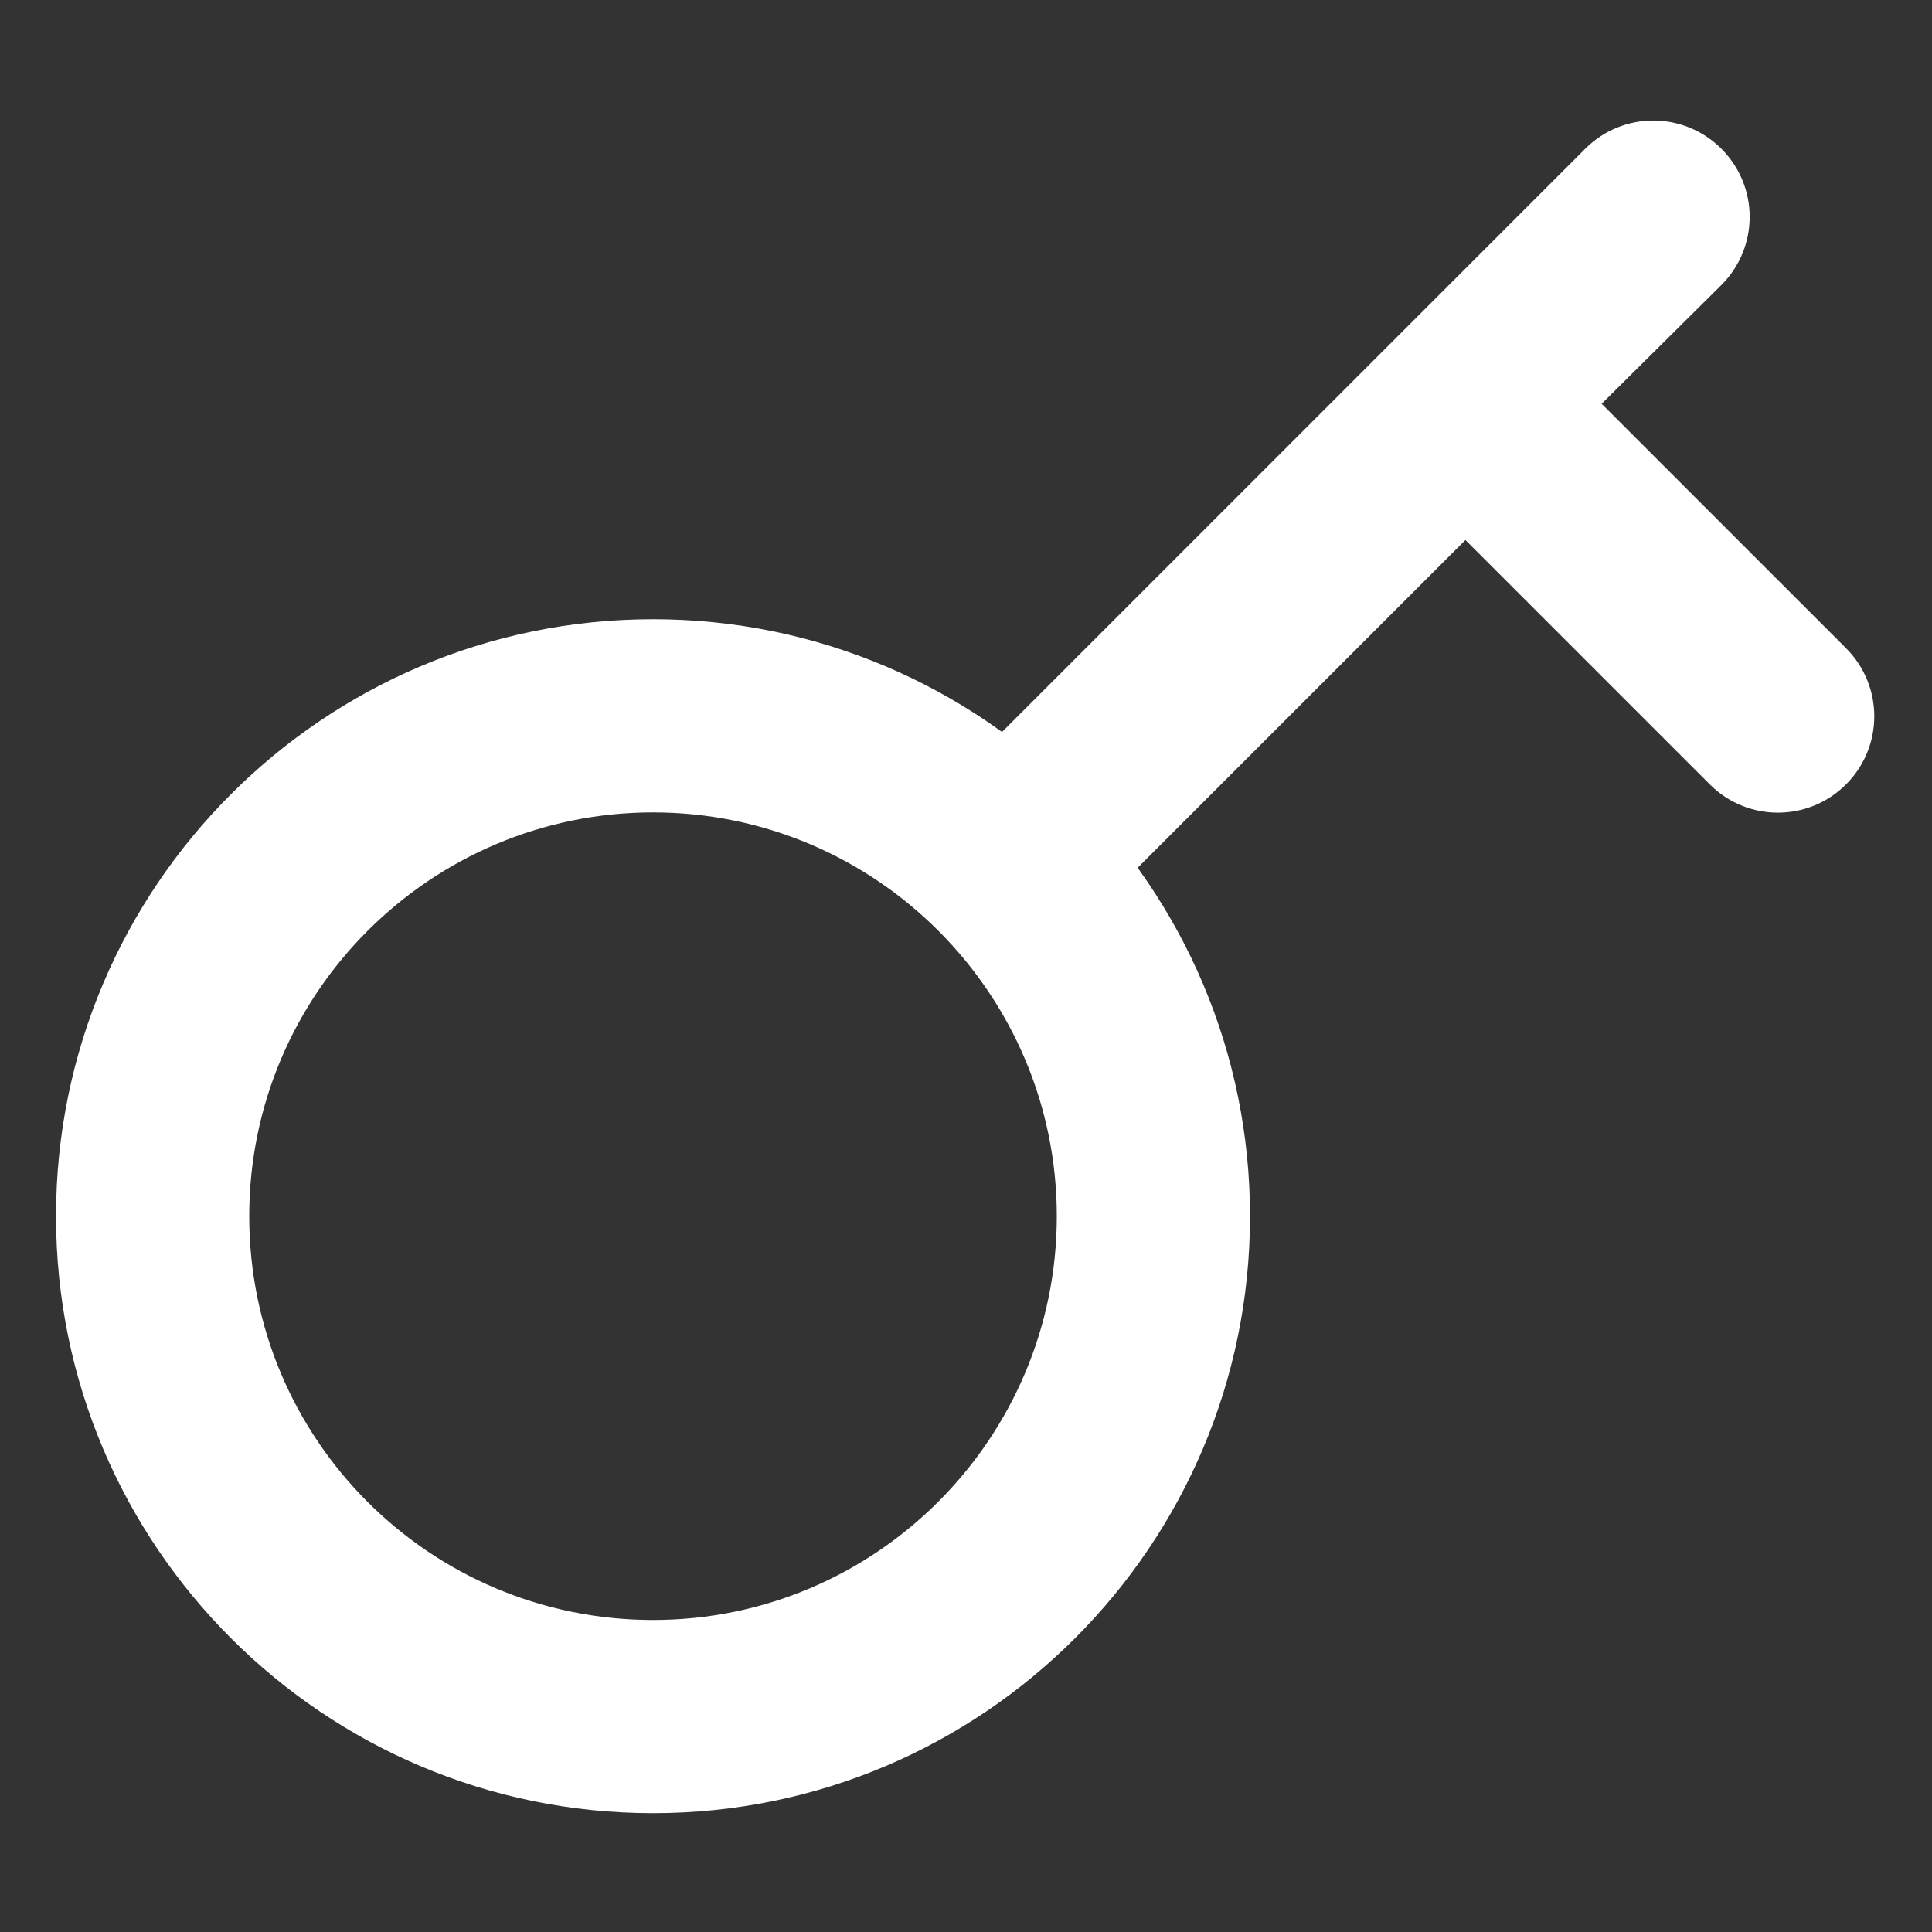
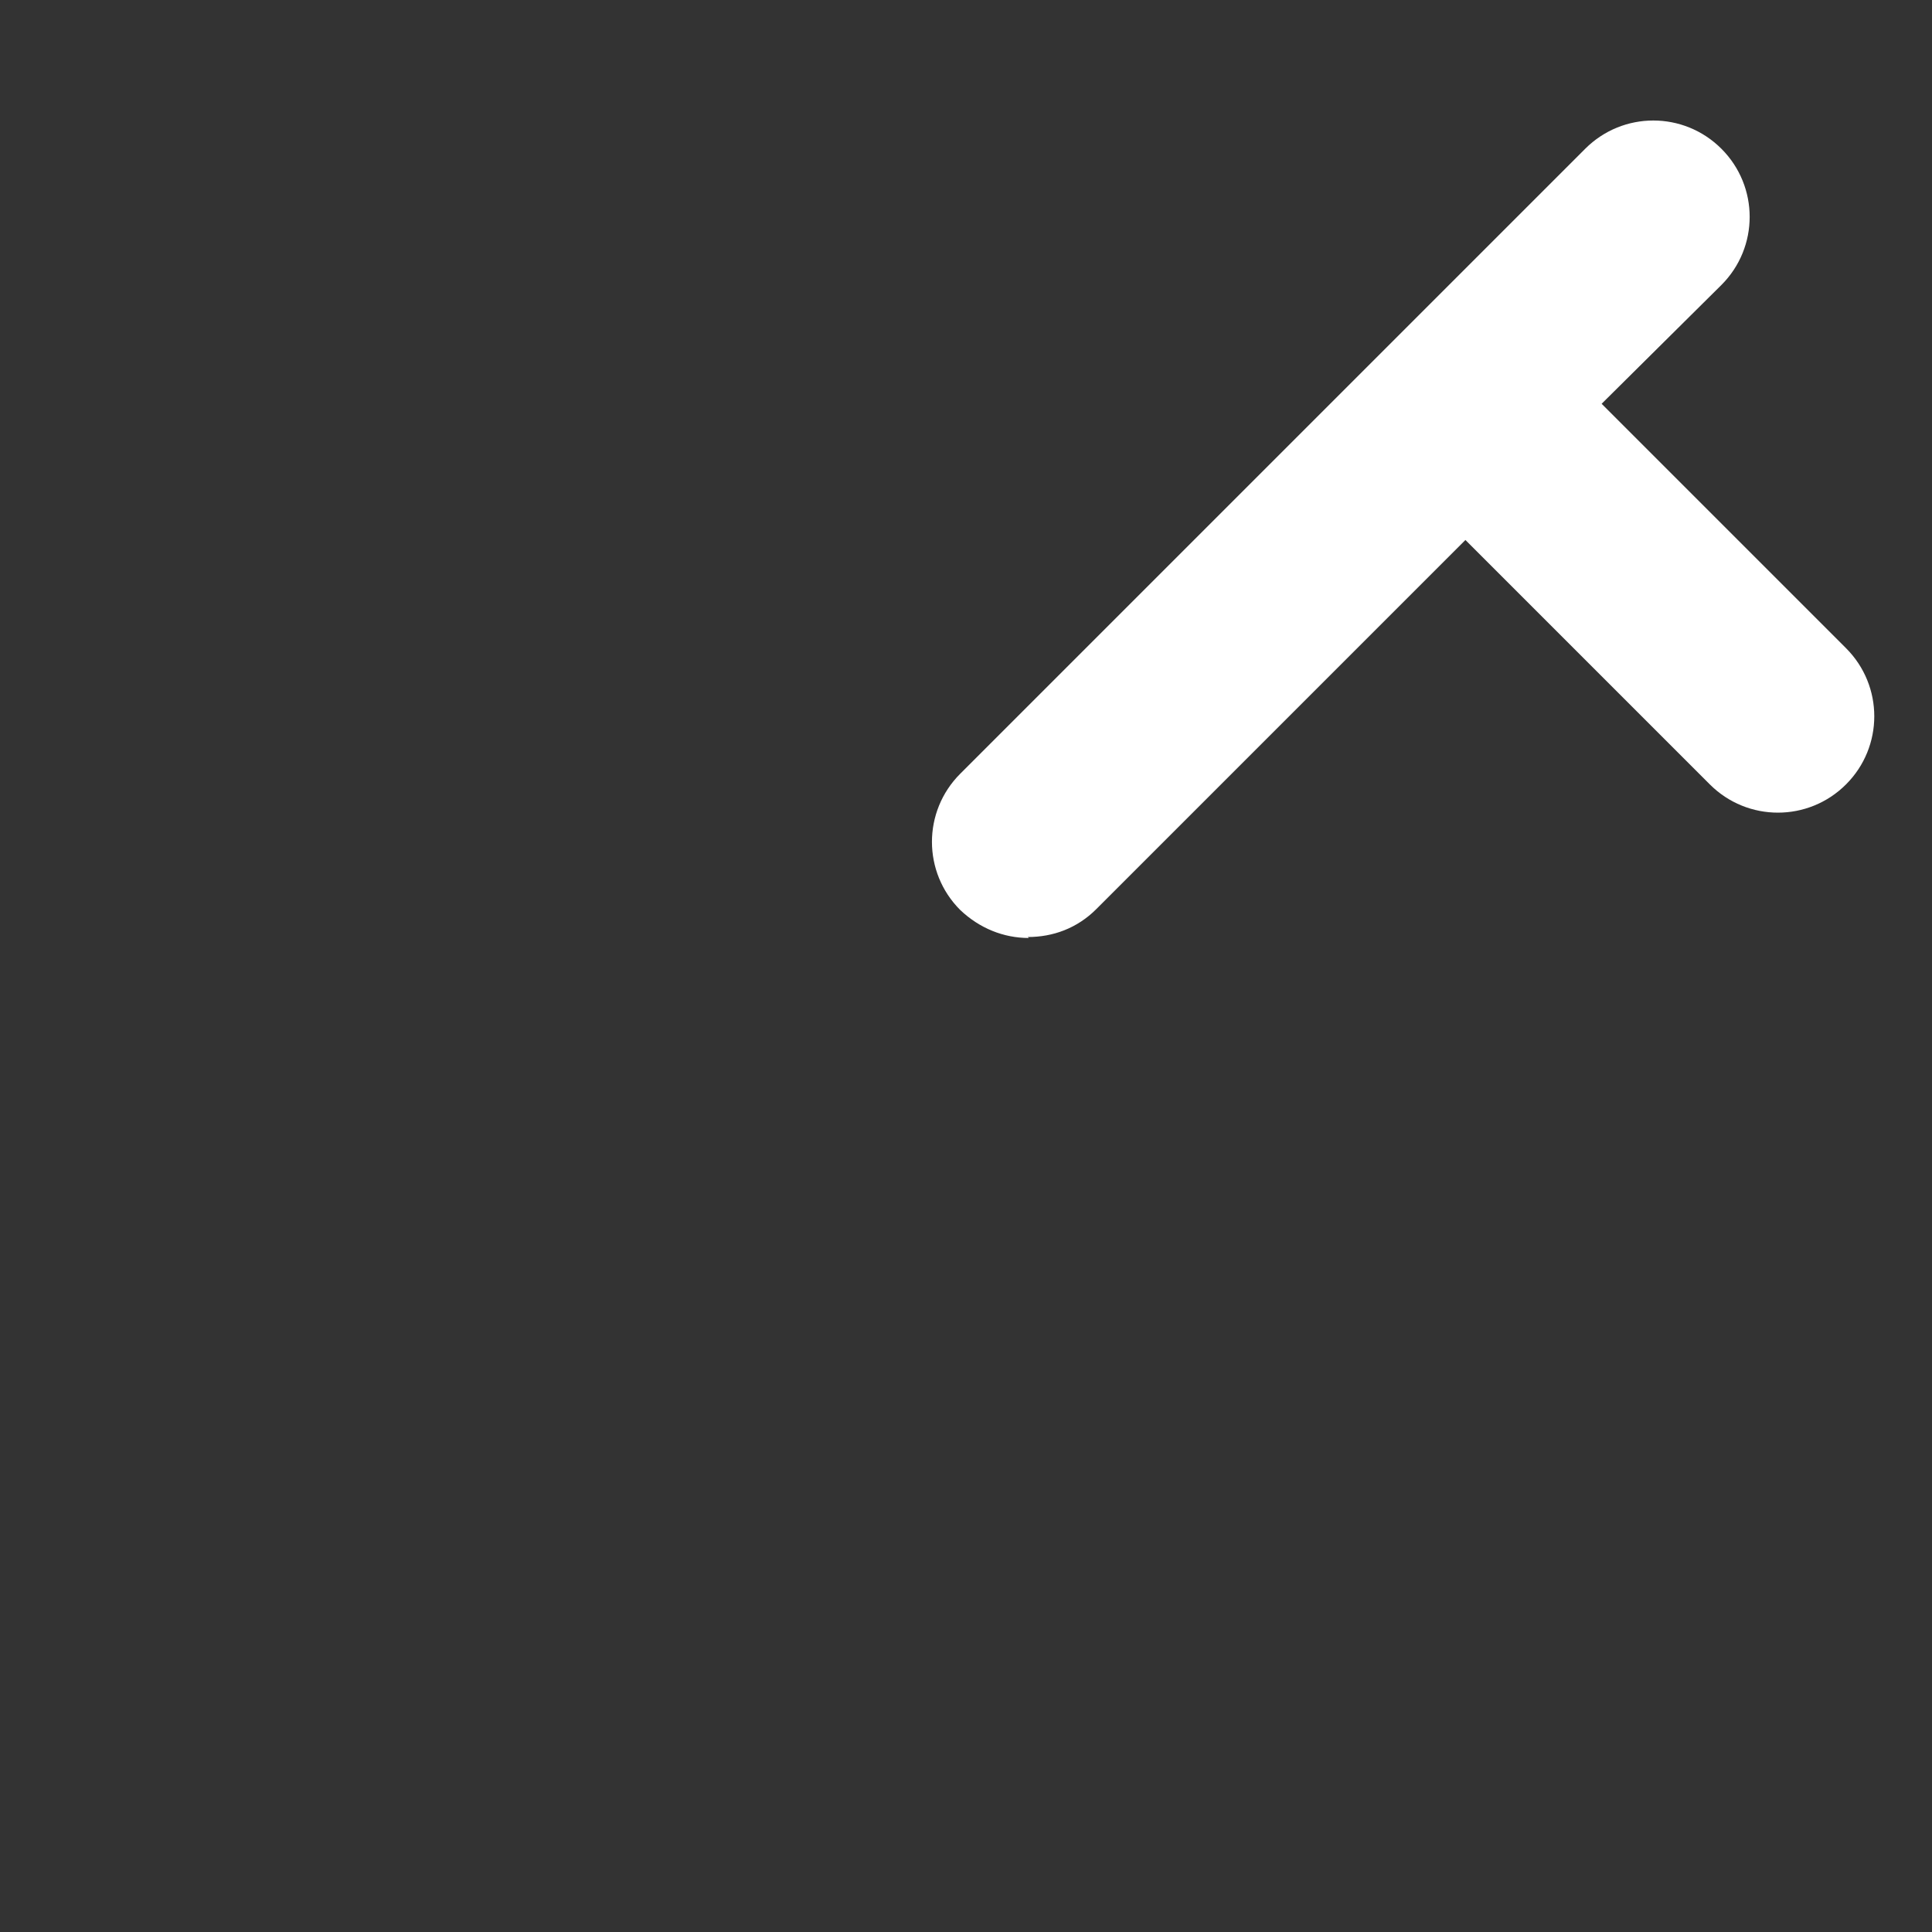
<svg xmlns="http://www.w3.org/2000/svg" id="_Слой_1" data-name="Слой_1" viewBox="0 0 20 20">
  <rect x="0" y="0" width="20" height="20" fill="#333333" stroke="none" />
  <defs>
    <style> .cls-1 { fill: #fff; } </style>
  </defs>
-   <path class="cls-1" d="M6.76,18.77c-3.41,0-6.18-2.77-6.18-6.18s2.77-6.18,6.18-6.18,6.18,2.77,6.18,6.18-2.77,6.18-6.18,6.18ZM6.76,8.41c-2.3,0-4.18,1.87-4.18,4.18s1.87,4.18,4.18,4.18,4.18-1.88,4.18-4.18-1.87-4.18-4.18-4.18Z" />
  <path class="cls-1" d="M10.65,9.71c-.26,0-.51-.1-.71-.29-.39-.39-.39-1.02,0-1.41l4.53-4.53h0s1.94-1.94,1.94-1.94c.39-.39,1.02-.39,1.41,0s.39,1.02,0,1.41l-1.24,1.23,2.53,2.53c.39.39.39,1.02,0,1.41-.39.39-1.02.39-1.41,0l-2.53-2.53-3.82,3.82c-.2.2-.45.29-.71.29Z" />
</svg>